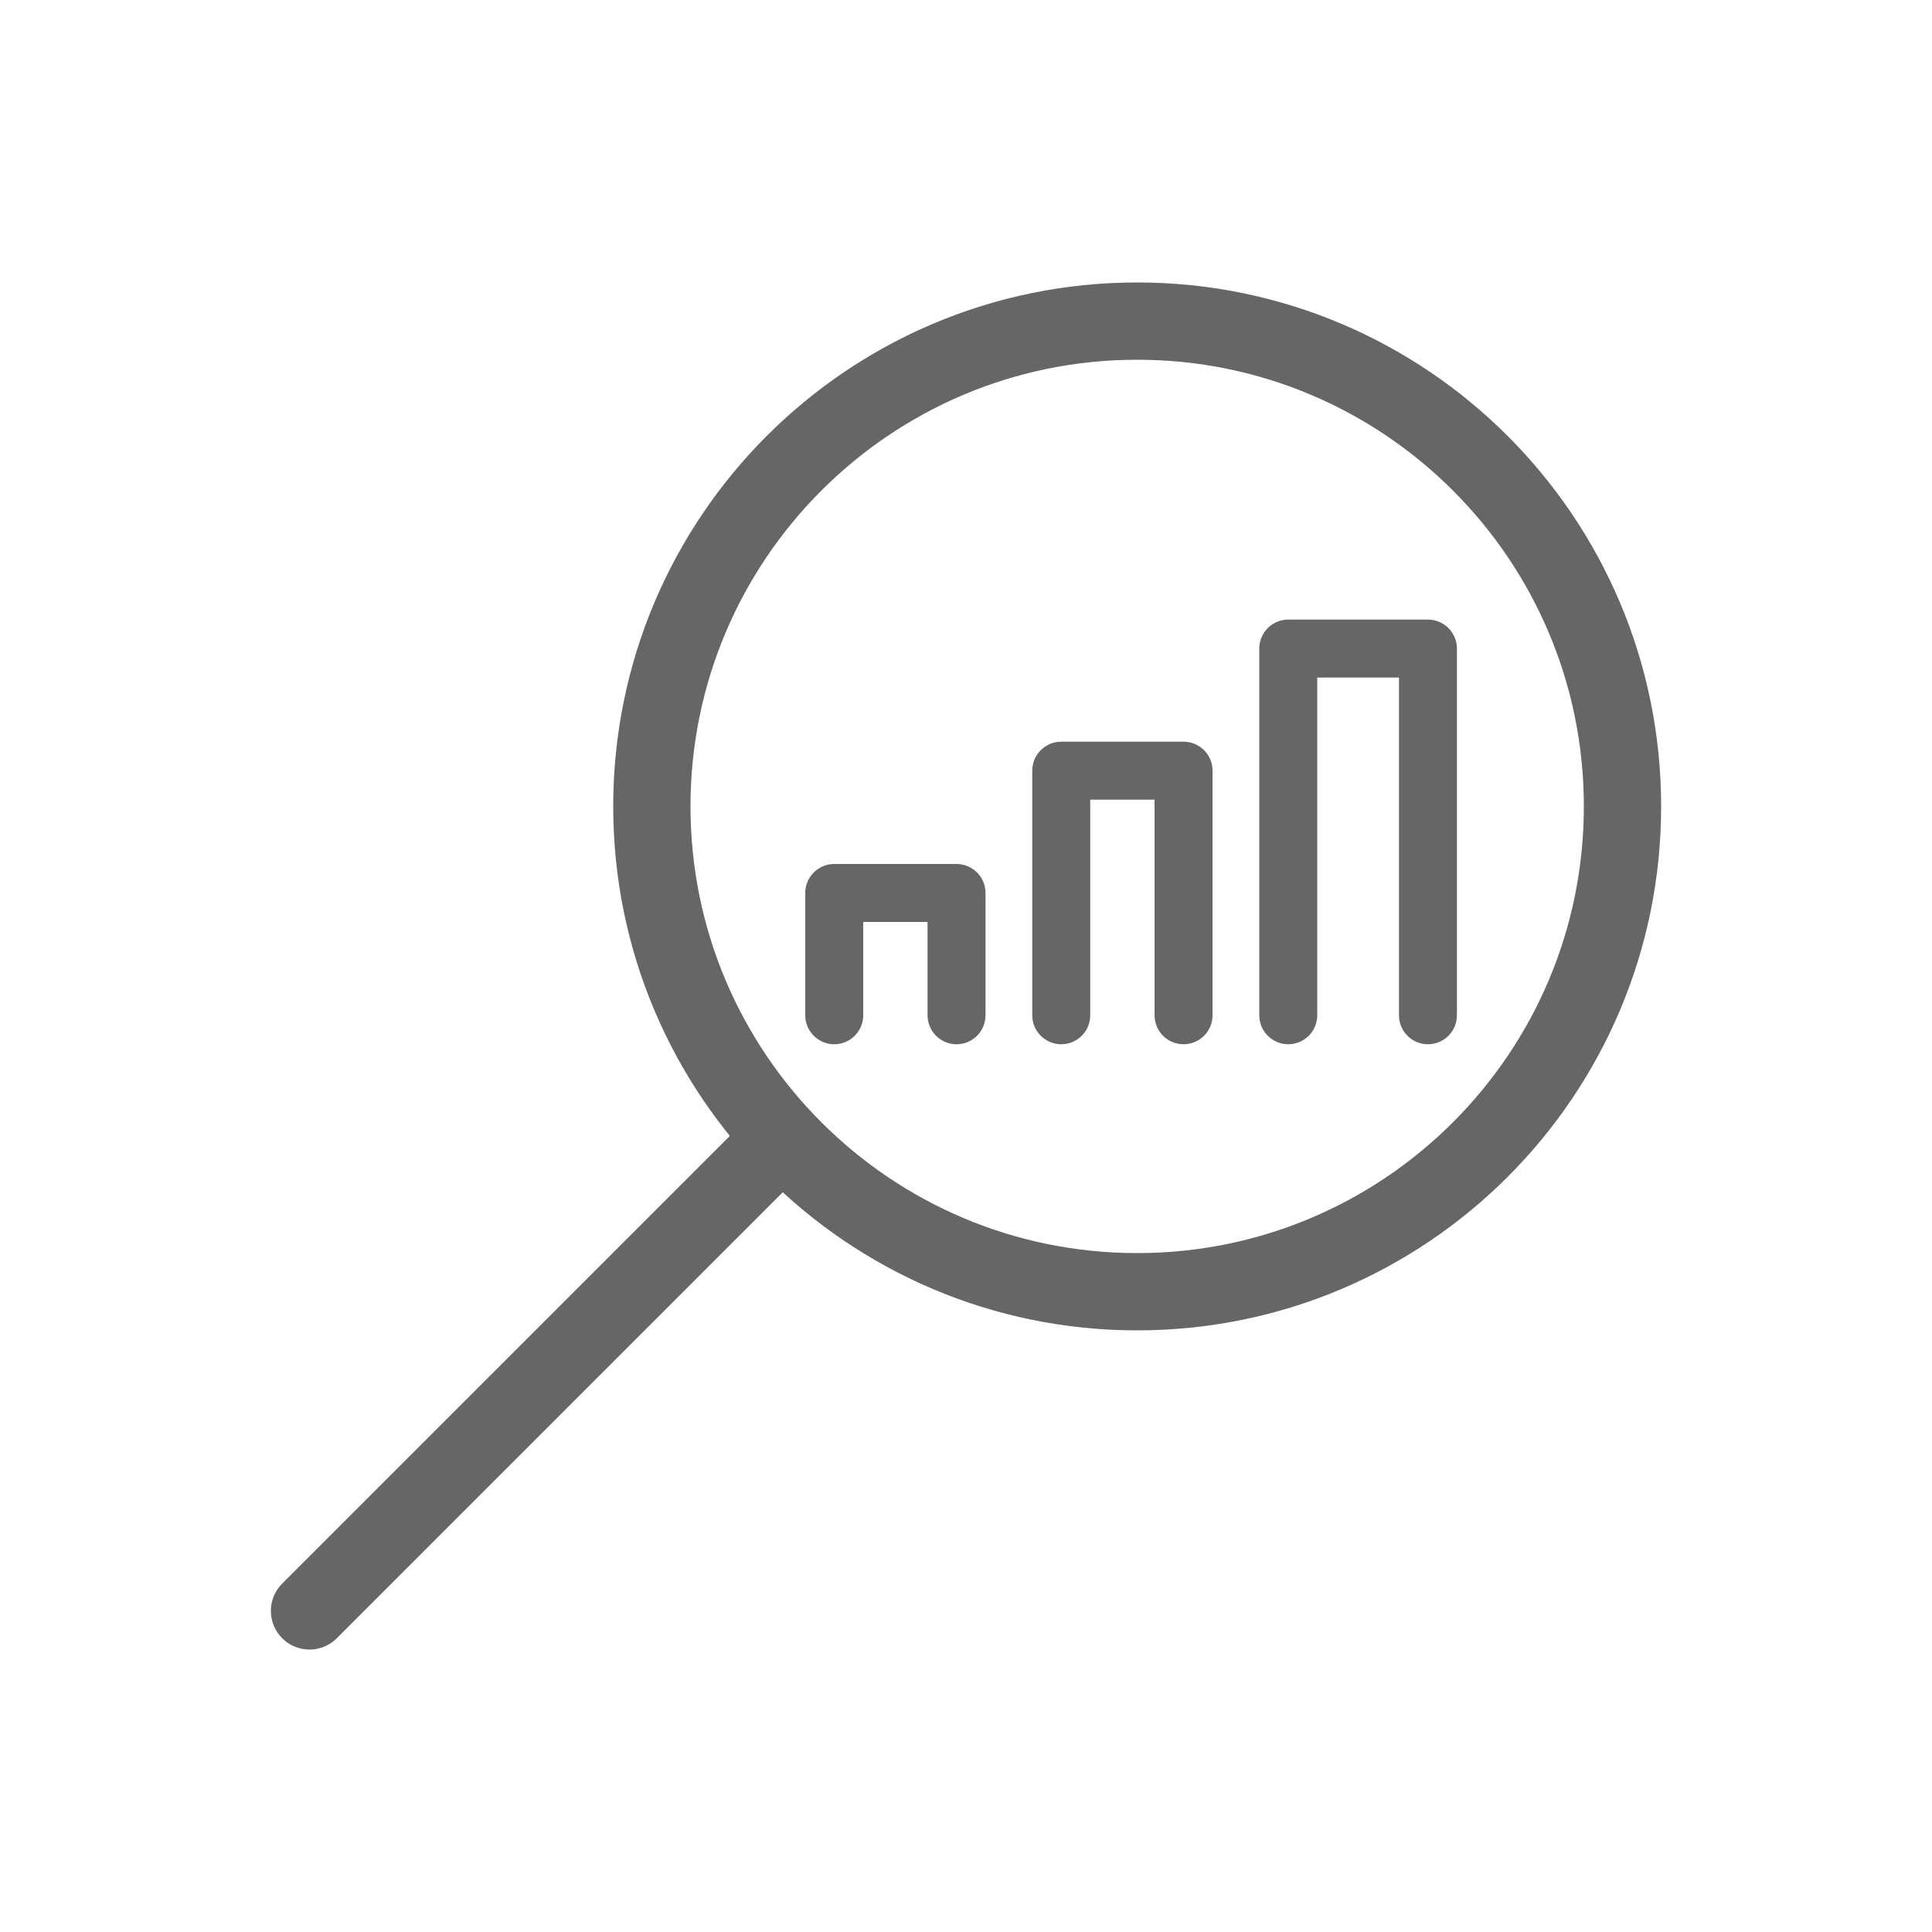
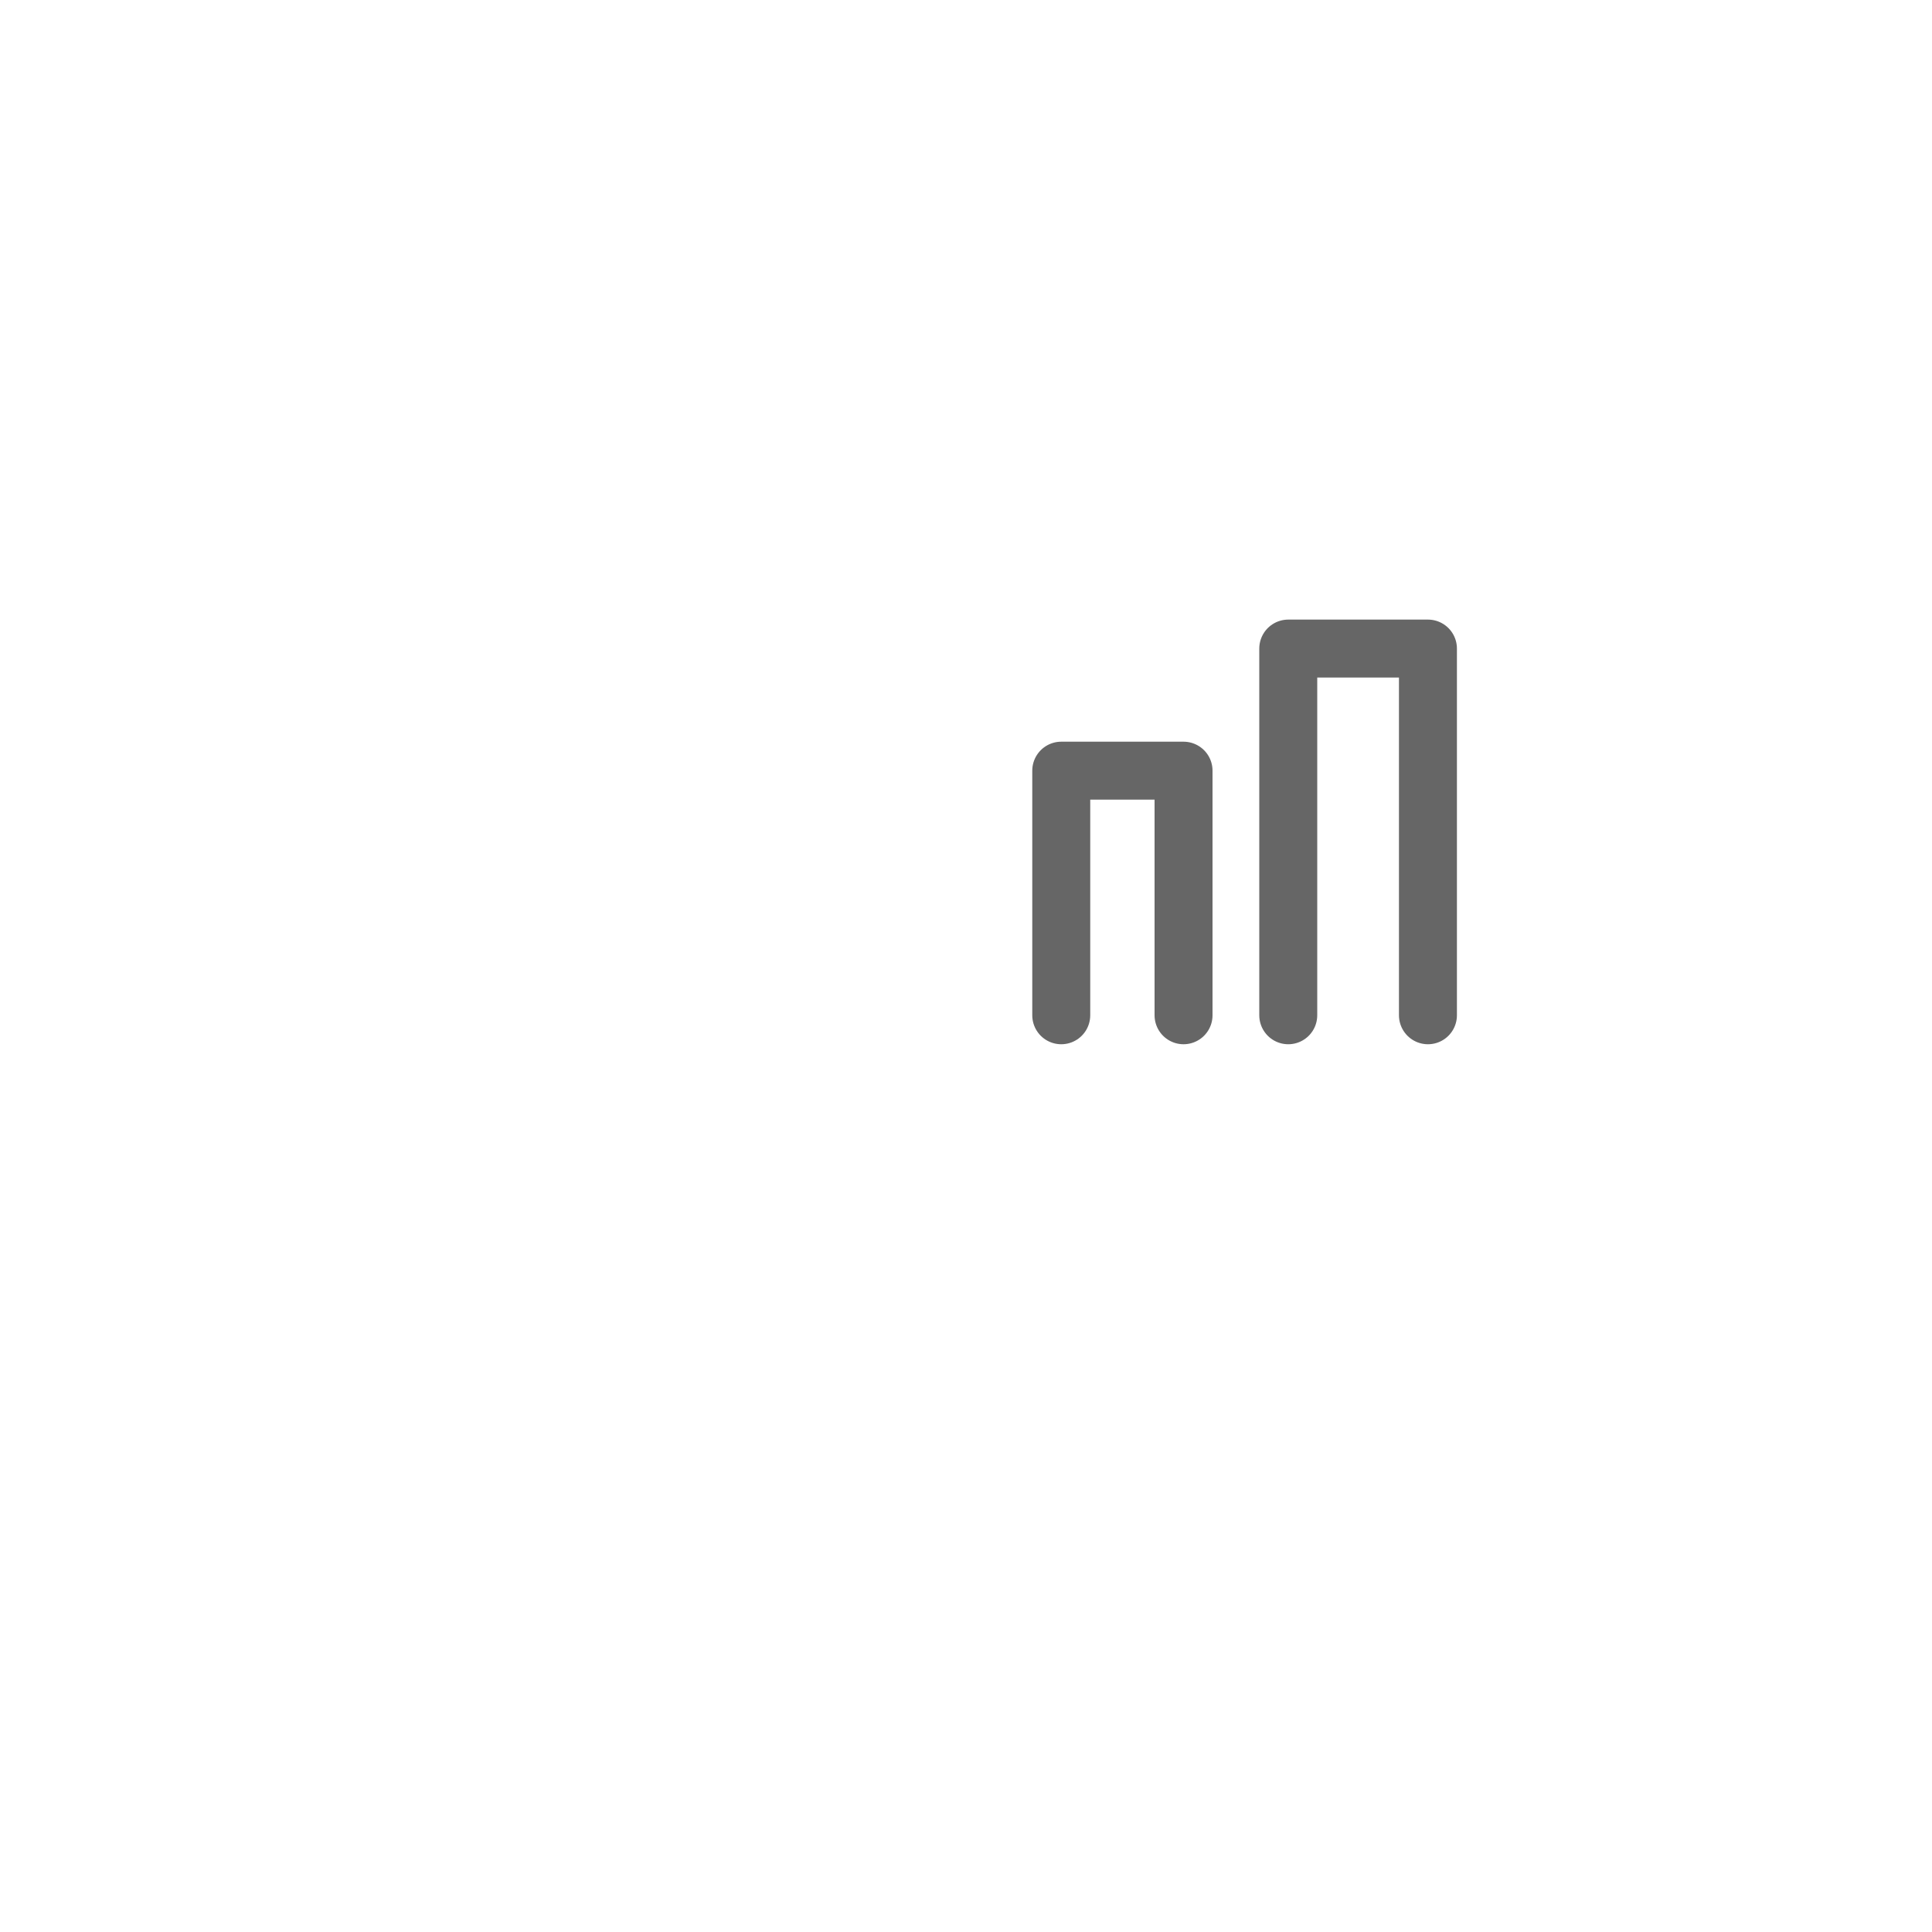
<svg xmlns="http://www.w3.org/2000/svg" id="Layer_1" data-name="Layer 1" width="100" height="100" viewBox="0 0 100 100">
  <defs>
    <style>
      .cls-1 {
        stroke-width: 4px;
      }

      .cls-1, .cls-2 {
        fill: none;
        stroke: #666;
        stroke-linecap: round;
        stroke-linejoin: round;
      }

      .cls-2 {
        stroke-width: 3px;
      }
    </style>
  </defs>
  <g id="icon">
-     <path class="cls-1" d="m33.74,41.74c0,13.87,11.25,25.12,25.12,25.12,13.87,0,25.12-11.25,25.12-25.12,0-13.87-11.25-25.12-25.12-25.12s-25.12,11.25-25.12,25.12Z" />
-     <line class="cls-1" x1="39.65" y1="59.75" x2="16.02" y2="83.38" />
    <polyline class="cls-2" points="66.68 52.55 66.68 33.57 73.91 33.57 73.91 52.55" />
    <polyline class="cls-2" points="54.93 52.55 54.93 39.89 61.26 39.89 61.26 52.55" />
-     <polyline class="cls-2" points="43.18 52.55 43.18 46.22 49.51 46.22 49.51 52.55" />
  </g>
</svg>